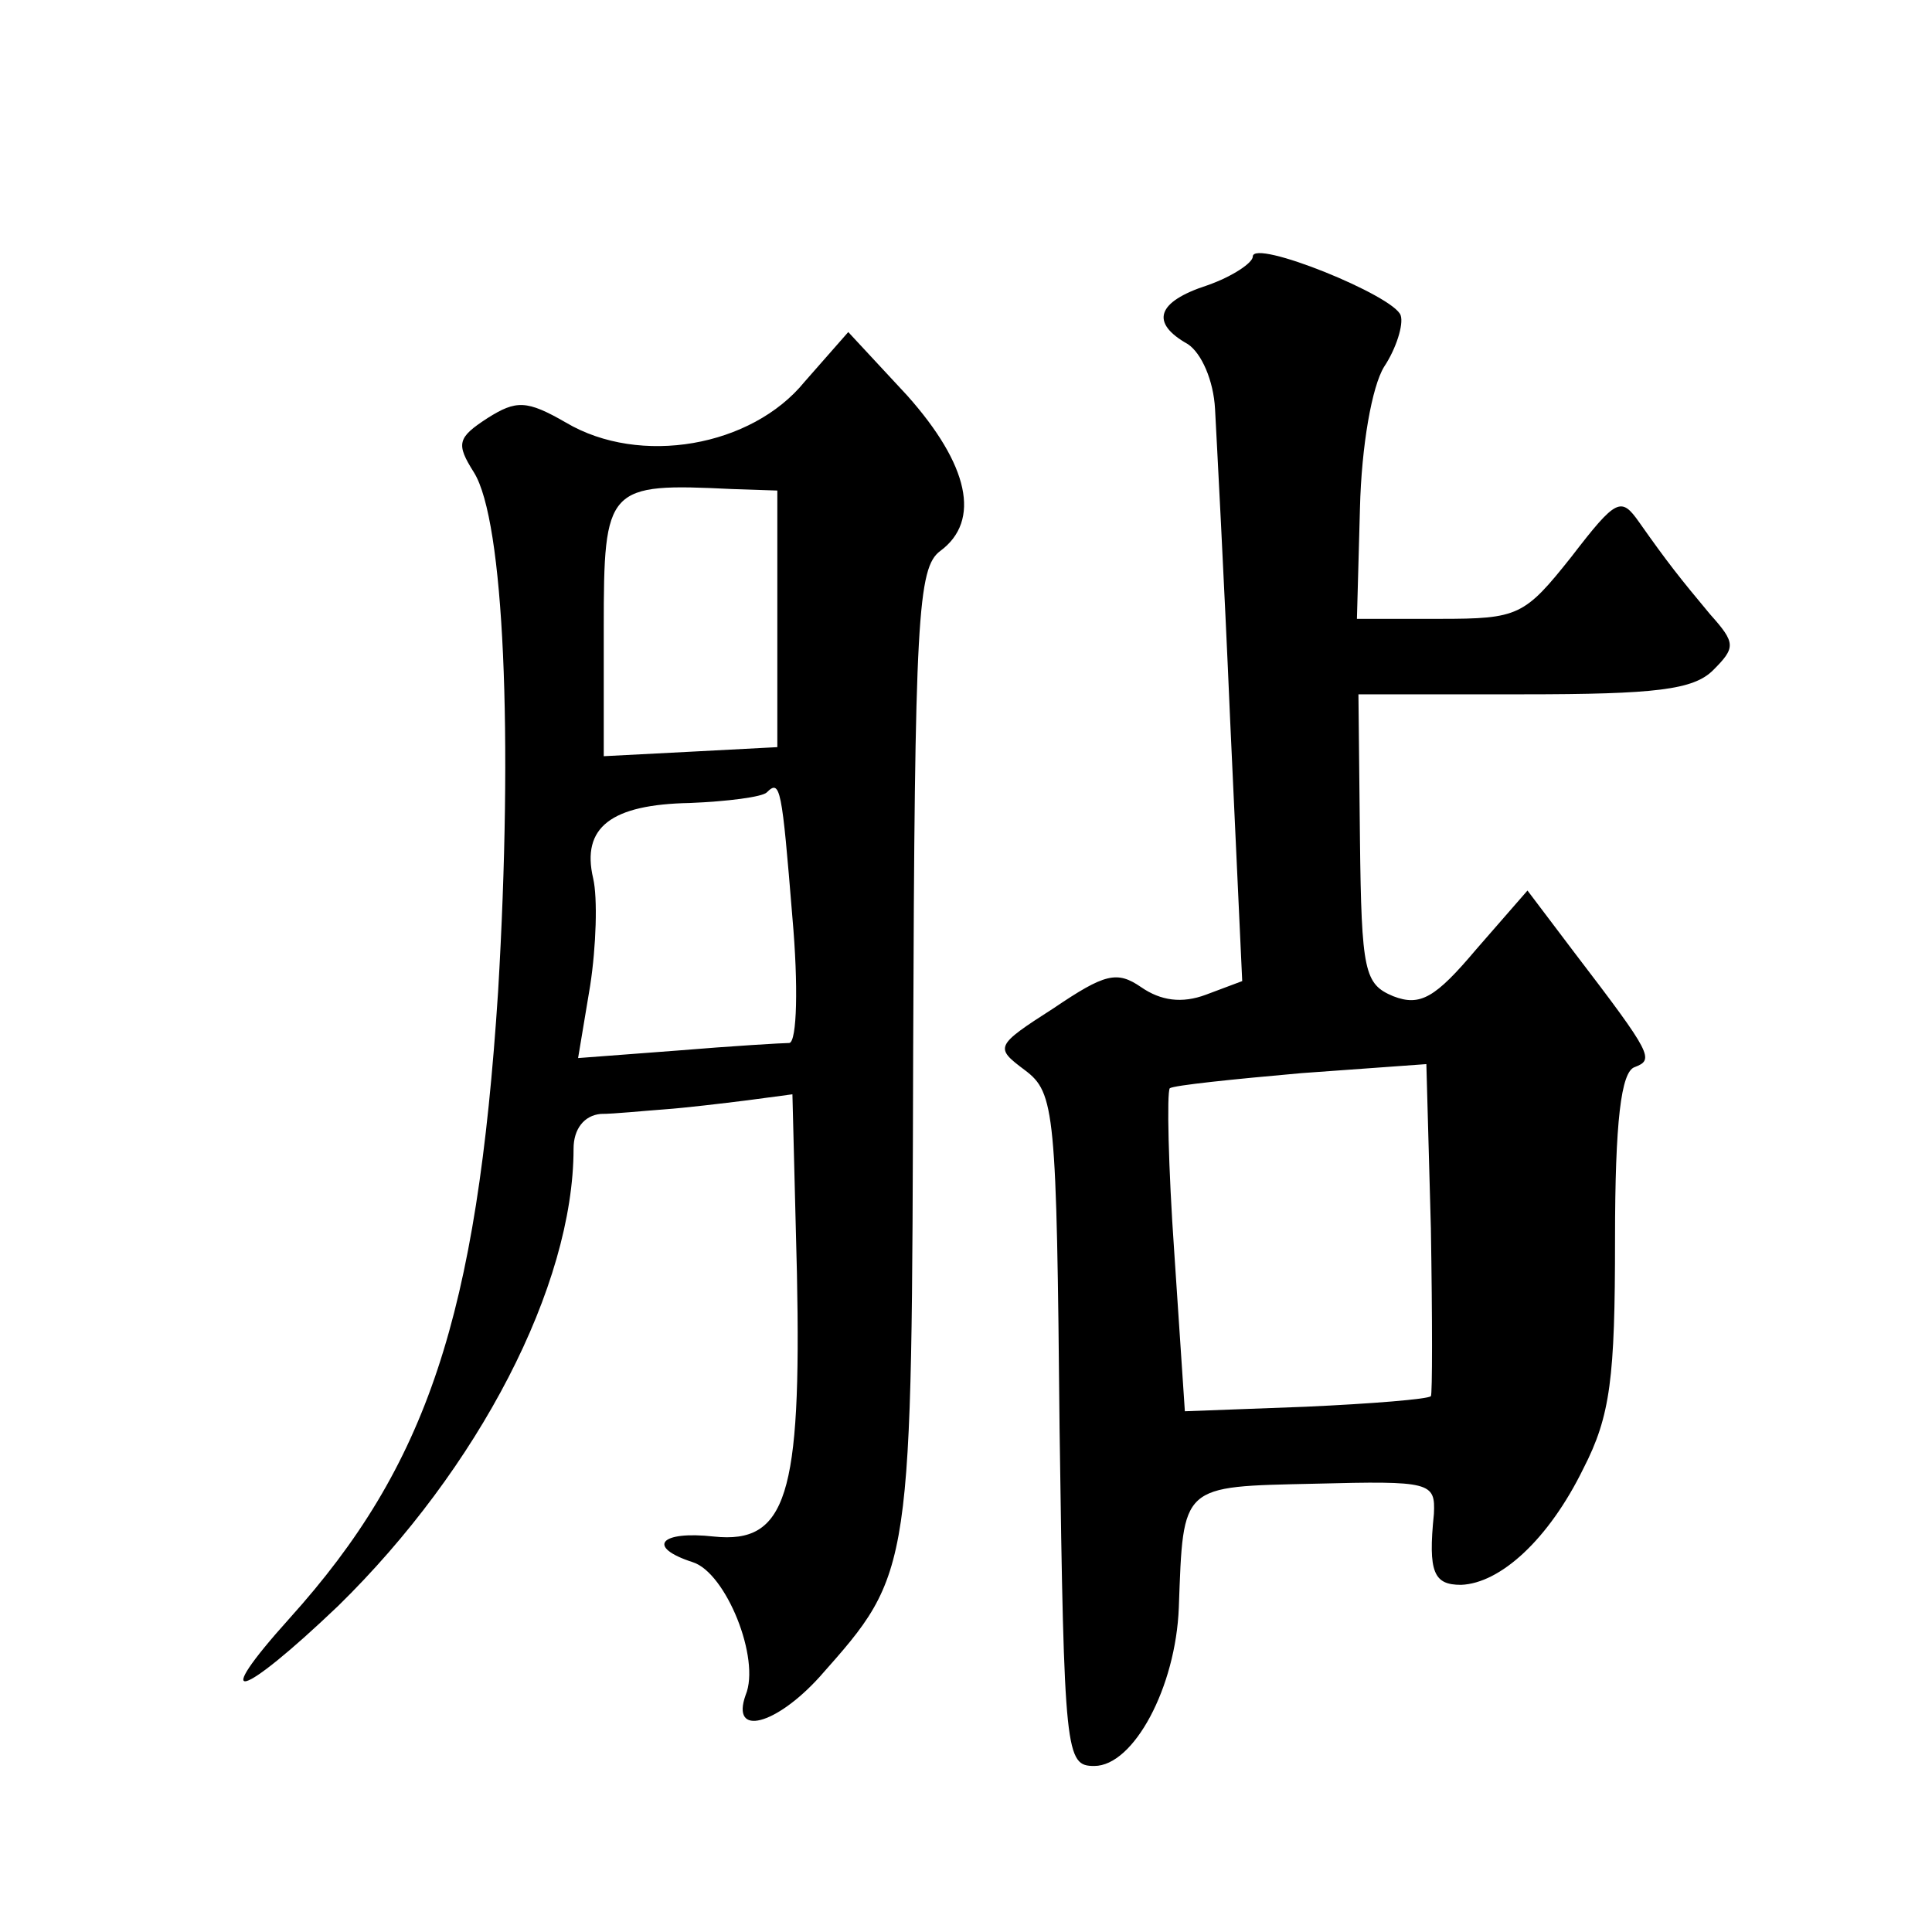
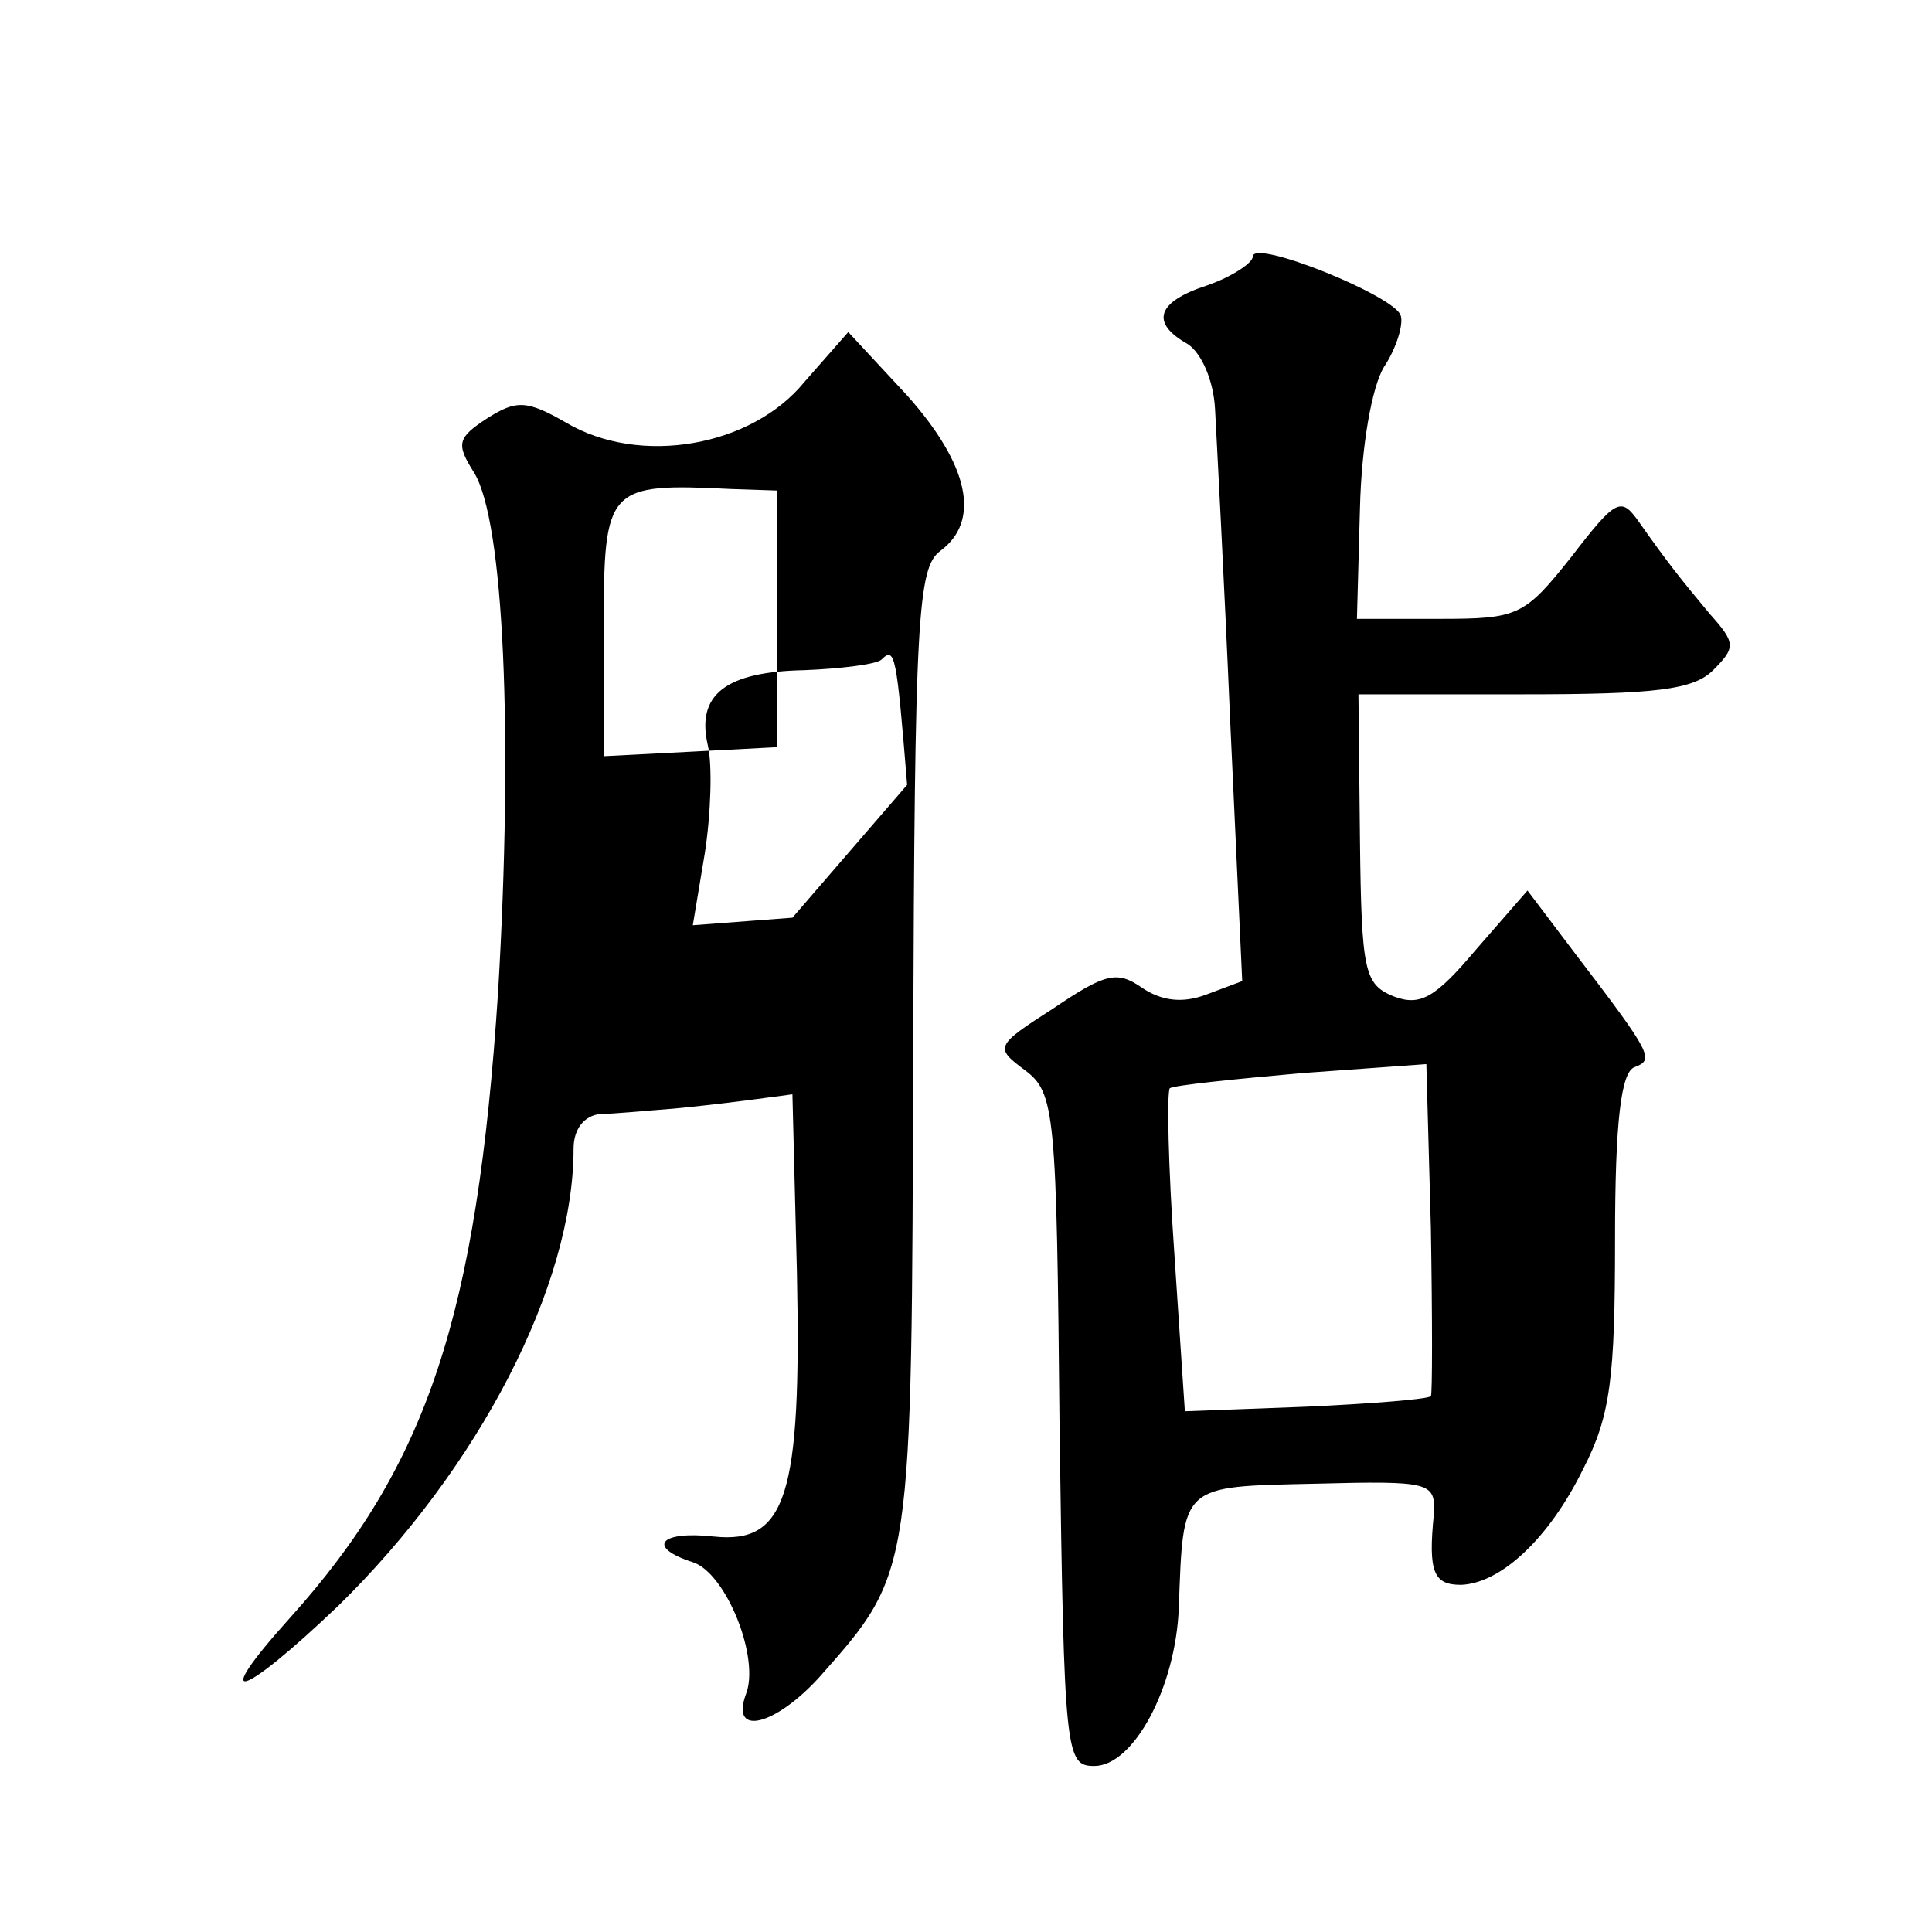
<svg xmlns="http://www.w3.org/2000/svg" version="1.0" width="128pt" height="128pt" viewBox="0 0 128 128" preserveAspectRatio="xMidYMid meet">
  <g transform="translate(0,128) scale(0.1,-0.1)" fill="#0" stroke="none">
-     <path d="M830 1110 c0 -4 -13 -13 -30 -19 -34 -11 -38 -25 -13 -39 9 -6 17 -24 18 -43 1 -19 6 -112 10 -206 l8 -173 -24 -9 c-16 -6 -30 -4 -43 5 -16 11 -24 9 -58 -14 -39 -25 -39 -26 -19 -41 20 -15 21 -27 23 -238 3 -216 4 -223 23 -223 26 0 54 52 56 105 3 82 1 80 90 82 77 2 80 1 79 -20 -4 -39 0 -47 18 -47 26 1 58 30 81 77 18 35 21 60 21 152 0 78 4 111 13 114 13 5 12 8 -40 76 l-31 41 -34 -39 c-27 -32 -37 -38 -55 -31 -19 8 -21 16 -22 104 l-1 96 109 0 c88 0 113 3 126 16 15 15 15 18 -2 37 -20 24 -28 34 -47 61 -12 17 -15 16 -45 -23 -31 -39 -35 -41 -87 -41 l-55 0 2 73 c1 42 8 81 16 94 8 12 13 28 11 34 -4 13 -98 51 -98 39z m118 -755 c-2 -2 -39 -5 -83 -7 l-80 -3 -7 105 c-4 57 -5 106 -3 109 3 2 42 6 87 10 l83 6 3 -109 c1 -60 1 -110 0 -111z M533 1027 c-35 -43 -109 -56 -158 -27 -26 15 -33 15 -52 3 -20 -13 -21 -17 -9 -36 20 -32 26 -175 16 -344 -14 -215 -47 -314 -138 -415 -54 -60 -33 -54 32 8 93 91 156 212 156 303 0 13 7 22 18 23 9 0 28 2 42 3 14 1 39 4 55 6 l30 4 3 -119 c3 -147 -7 -179 -55 -174 -36 4 -45 -7 -14 -17 22 -7 45 -64 35 -88 -10 -28 20 -20 49 12 62 70 61 67 62 415 1 287 3 320 18 331 27 20 19 57 -22 103 l-39 42 -29 -33z m-18 -157 l0 -85 -57 -3 -58 -3 0 85 c0 94 2 96 85 92 l30 -1 0 -85z m10 -198 c4 -45 3 -82 -2 -83 -4 0 -38 -2 -74 -5 l-66 -5 8 48 c4 26 5 58 2 71 -8 34 12 49 64 50 25 1 48 4 51 7 9 9 10 3 17 -83z" />
+     <path d="M830 1110 c0 -4 -13 -13 -30 -19 -34 -11 -38 -25 -13 -39 9 -6 17 -24 18 -43 1 -19 6 -112 10 -206 l8 -173 -24 -9 c-16 -6 -30 -4 -43 5 -16 11 -24 9 -58 -14 -39 -25 -39 -26 -19 -41 20 -15 21 -27 23 -238 3 -216 4 -223 23 -223 26 0 54 52 56 105 3 82 1 80 90 82 77 2 80 1 79 -20 -4 -39 0 -47 18 -47 26 1 58 30 81 77 18 35 21 60 21 152 0 78 4 111 13 114 13 5 12 8 -40 76 l-31 41 -34 -39 c-27 -32 -37 -38 -55 -31 -19 8 -21 16 -22 104 l-1 96 109 0 c88 0 113 3 126 16 15 15 15 18 -2 37 -20 24 -28 34 -47 61 -12 17 -15 16 -45 -23 -31 -39 -35 -41 -87 -41 l-55 0 2 73 c1 42 8 81 16 94 8 12 13 28 11 34 -4 13 -98 51 -98 39z m118 -755 c-2 -2 -39 -5 -83 -7 l-80 -3 -7 105 c-4 57 -5 106 -3 109 3 2 42 6 87 10 l83 6 3 -109 c1 -60 1 -110 0 -111z M533 1027 c-35 -43 -109 -56 -158 -27 -26 15 -33 15 -52 3 -20 -13 -21 -17 -9 -36 20 -32 26 -175 16 -344 -14 -215 -47 -314 -138 -415 -54 -60 -33 -54 32 8 93 91 156 212 156 303 0 13 7 22 18 23 9 0 28 2 42 3 14 1 39 4 55 6 l30 4 3 -119 c3 -147 -7 -179 -55 -174 -36 4 -45 -7 -14 -17 22 -7 45 -64 35 -88 -10 -28 20 -20 49 12 62 70 61 67 62 415 1 287 3 320 18 331 27 20 19 57 -22 103 l-39 42 -29 -33z m-18 -157 l0 -85 -57 -3 -58 -3 0 85 c0 94 2 96 85 92 l30 -1 0 -85z m10 -198 l-66 -5 8 48 c4 26 5 58 2 71 -8 34 12 49 64 50 25 1 48 4 51 7 9 9 10 3 17 -83z" />
  </g>
</svg>